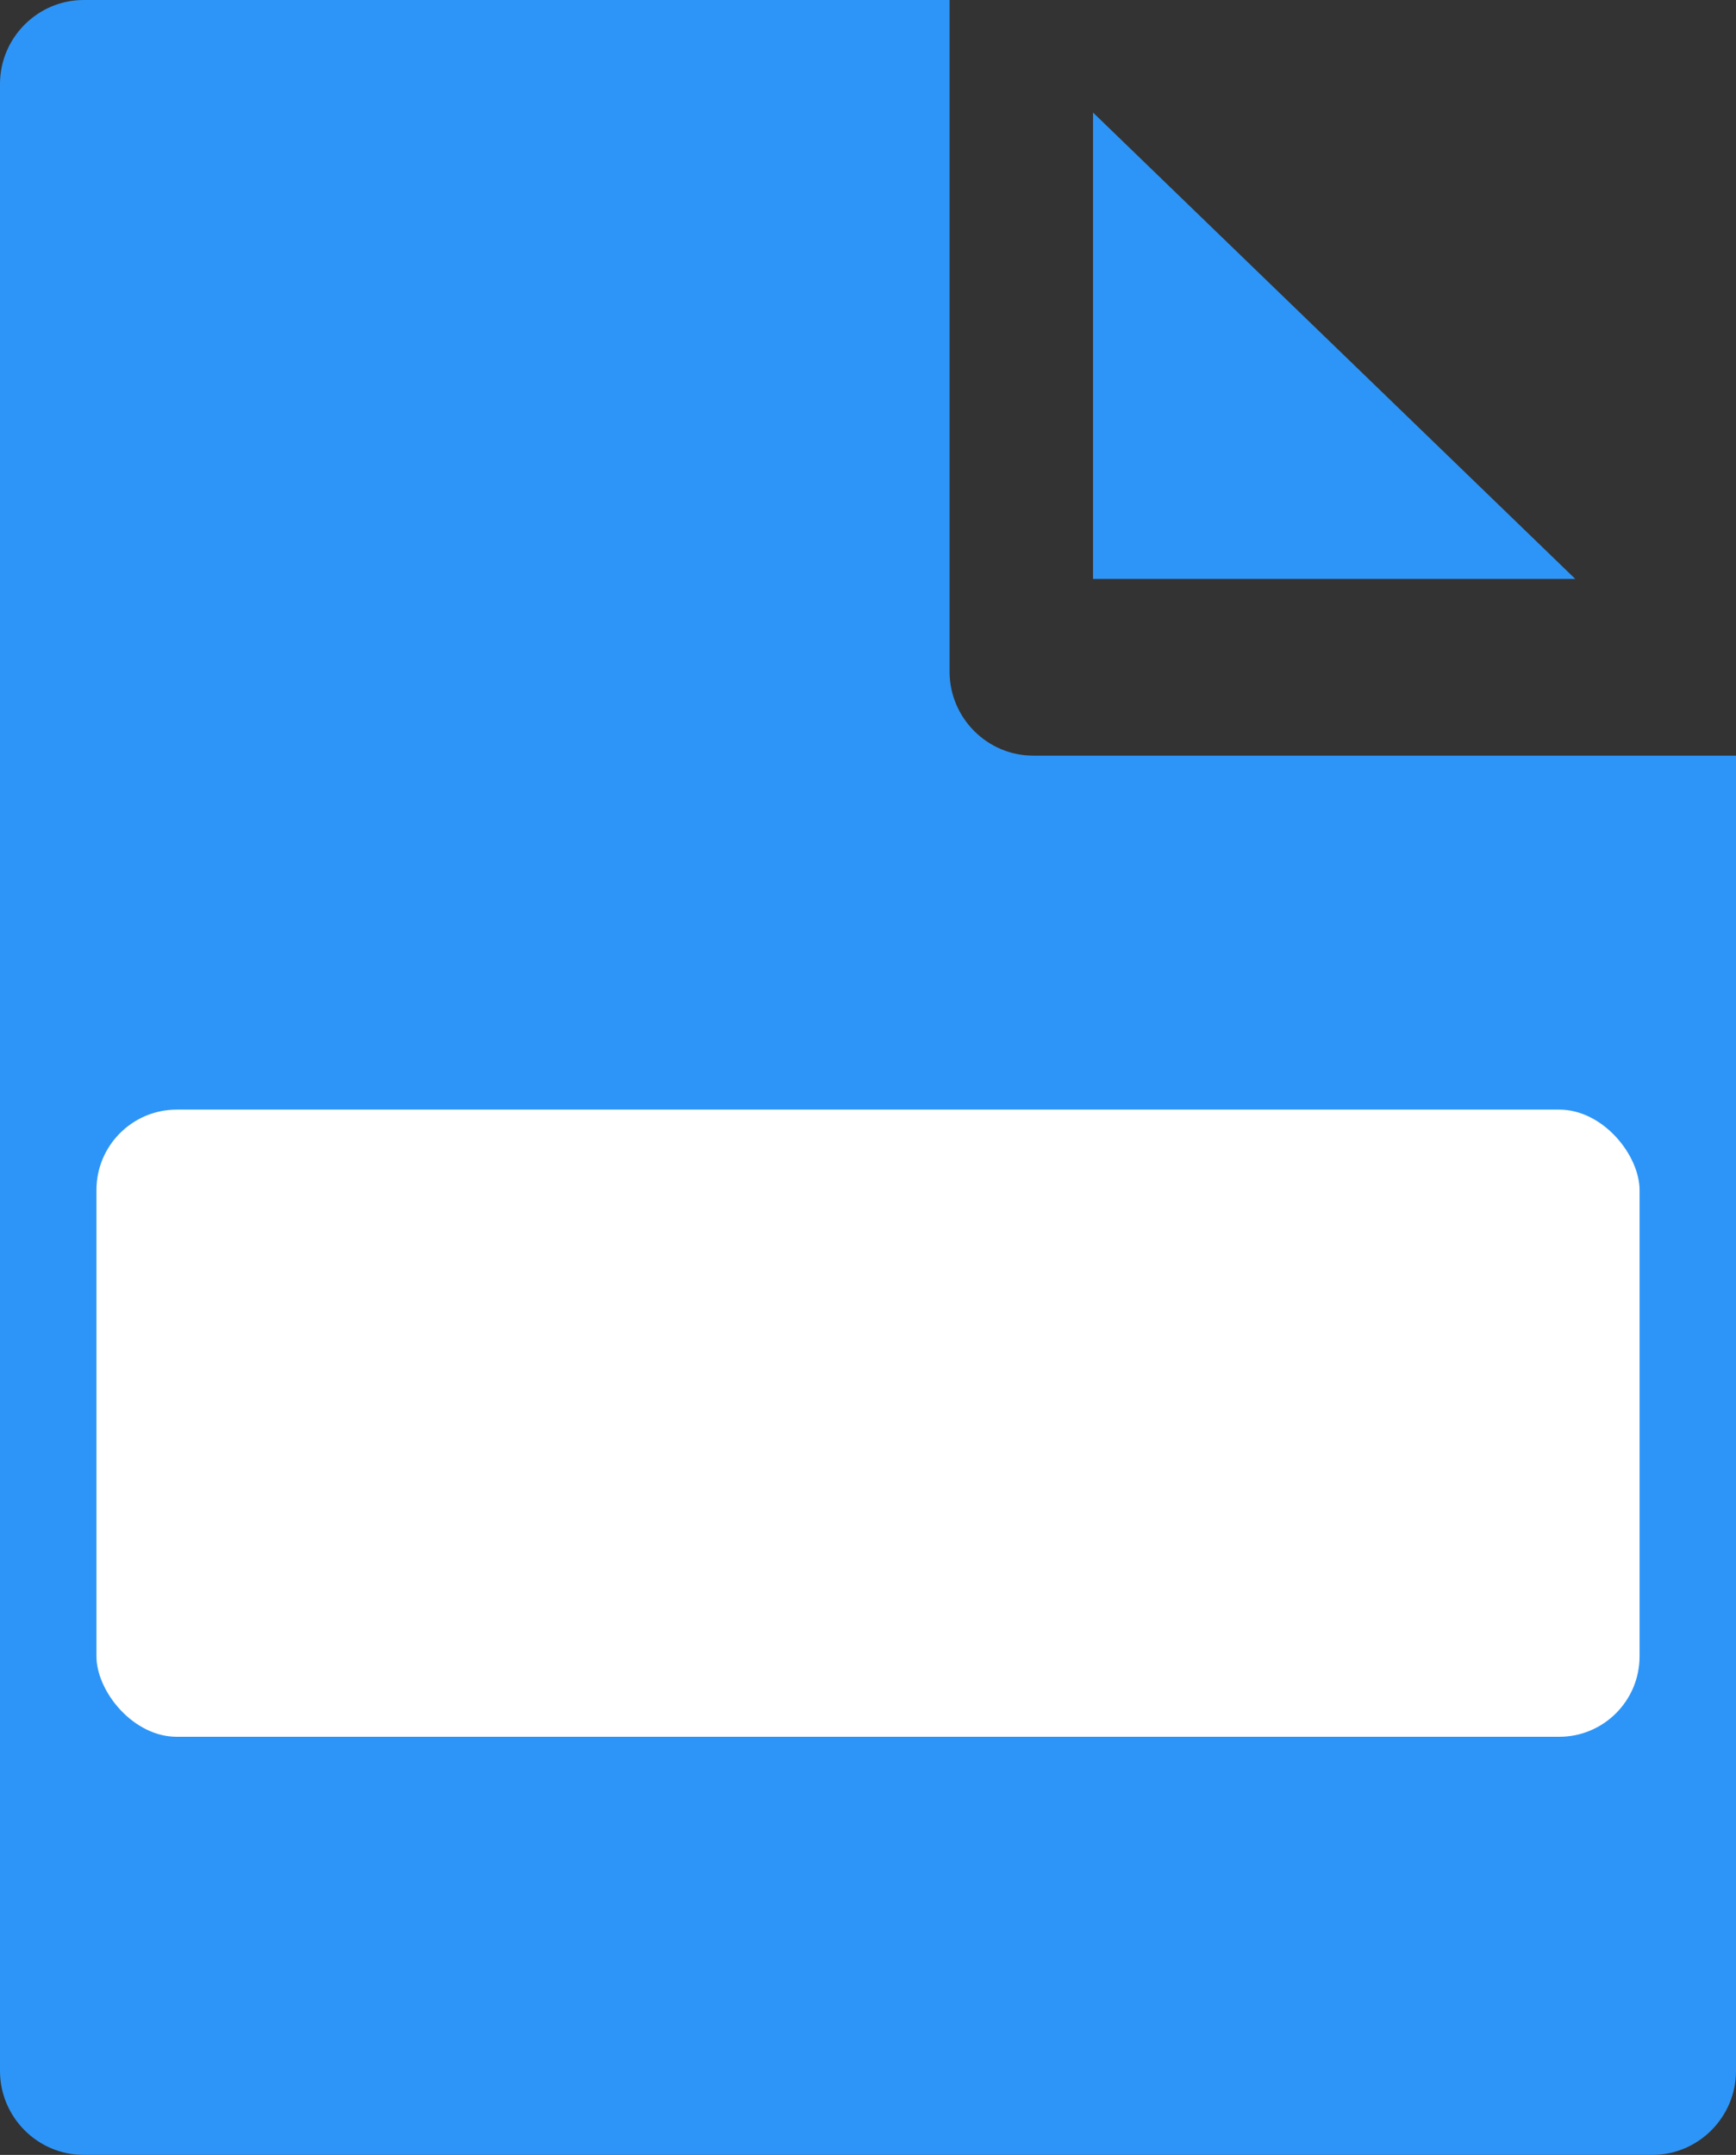
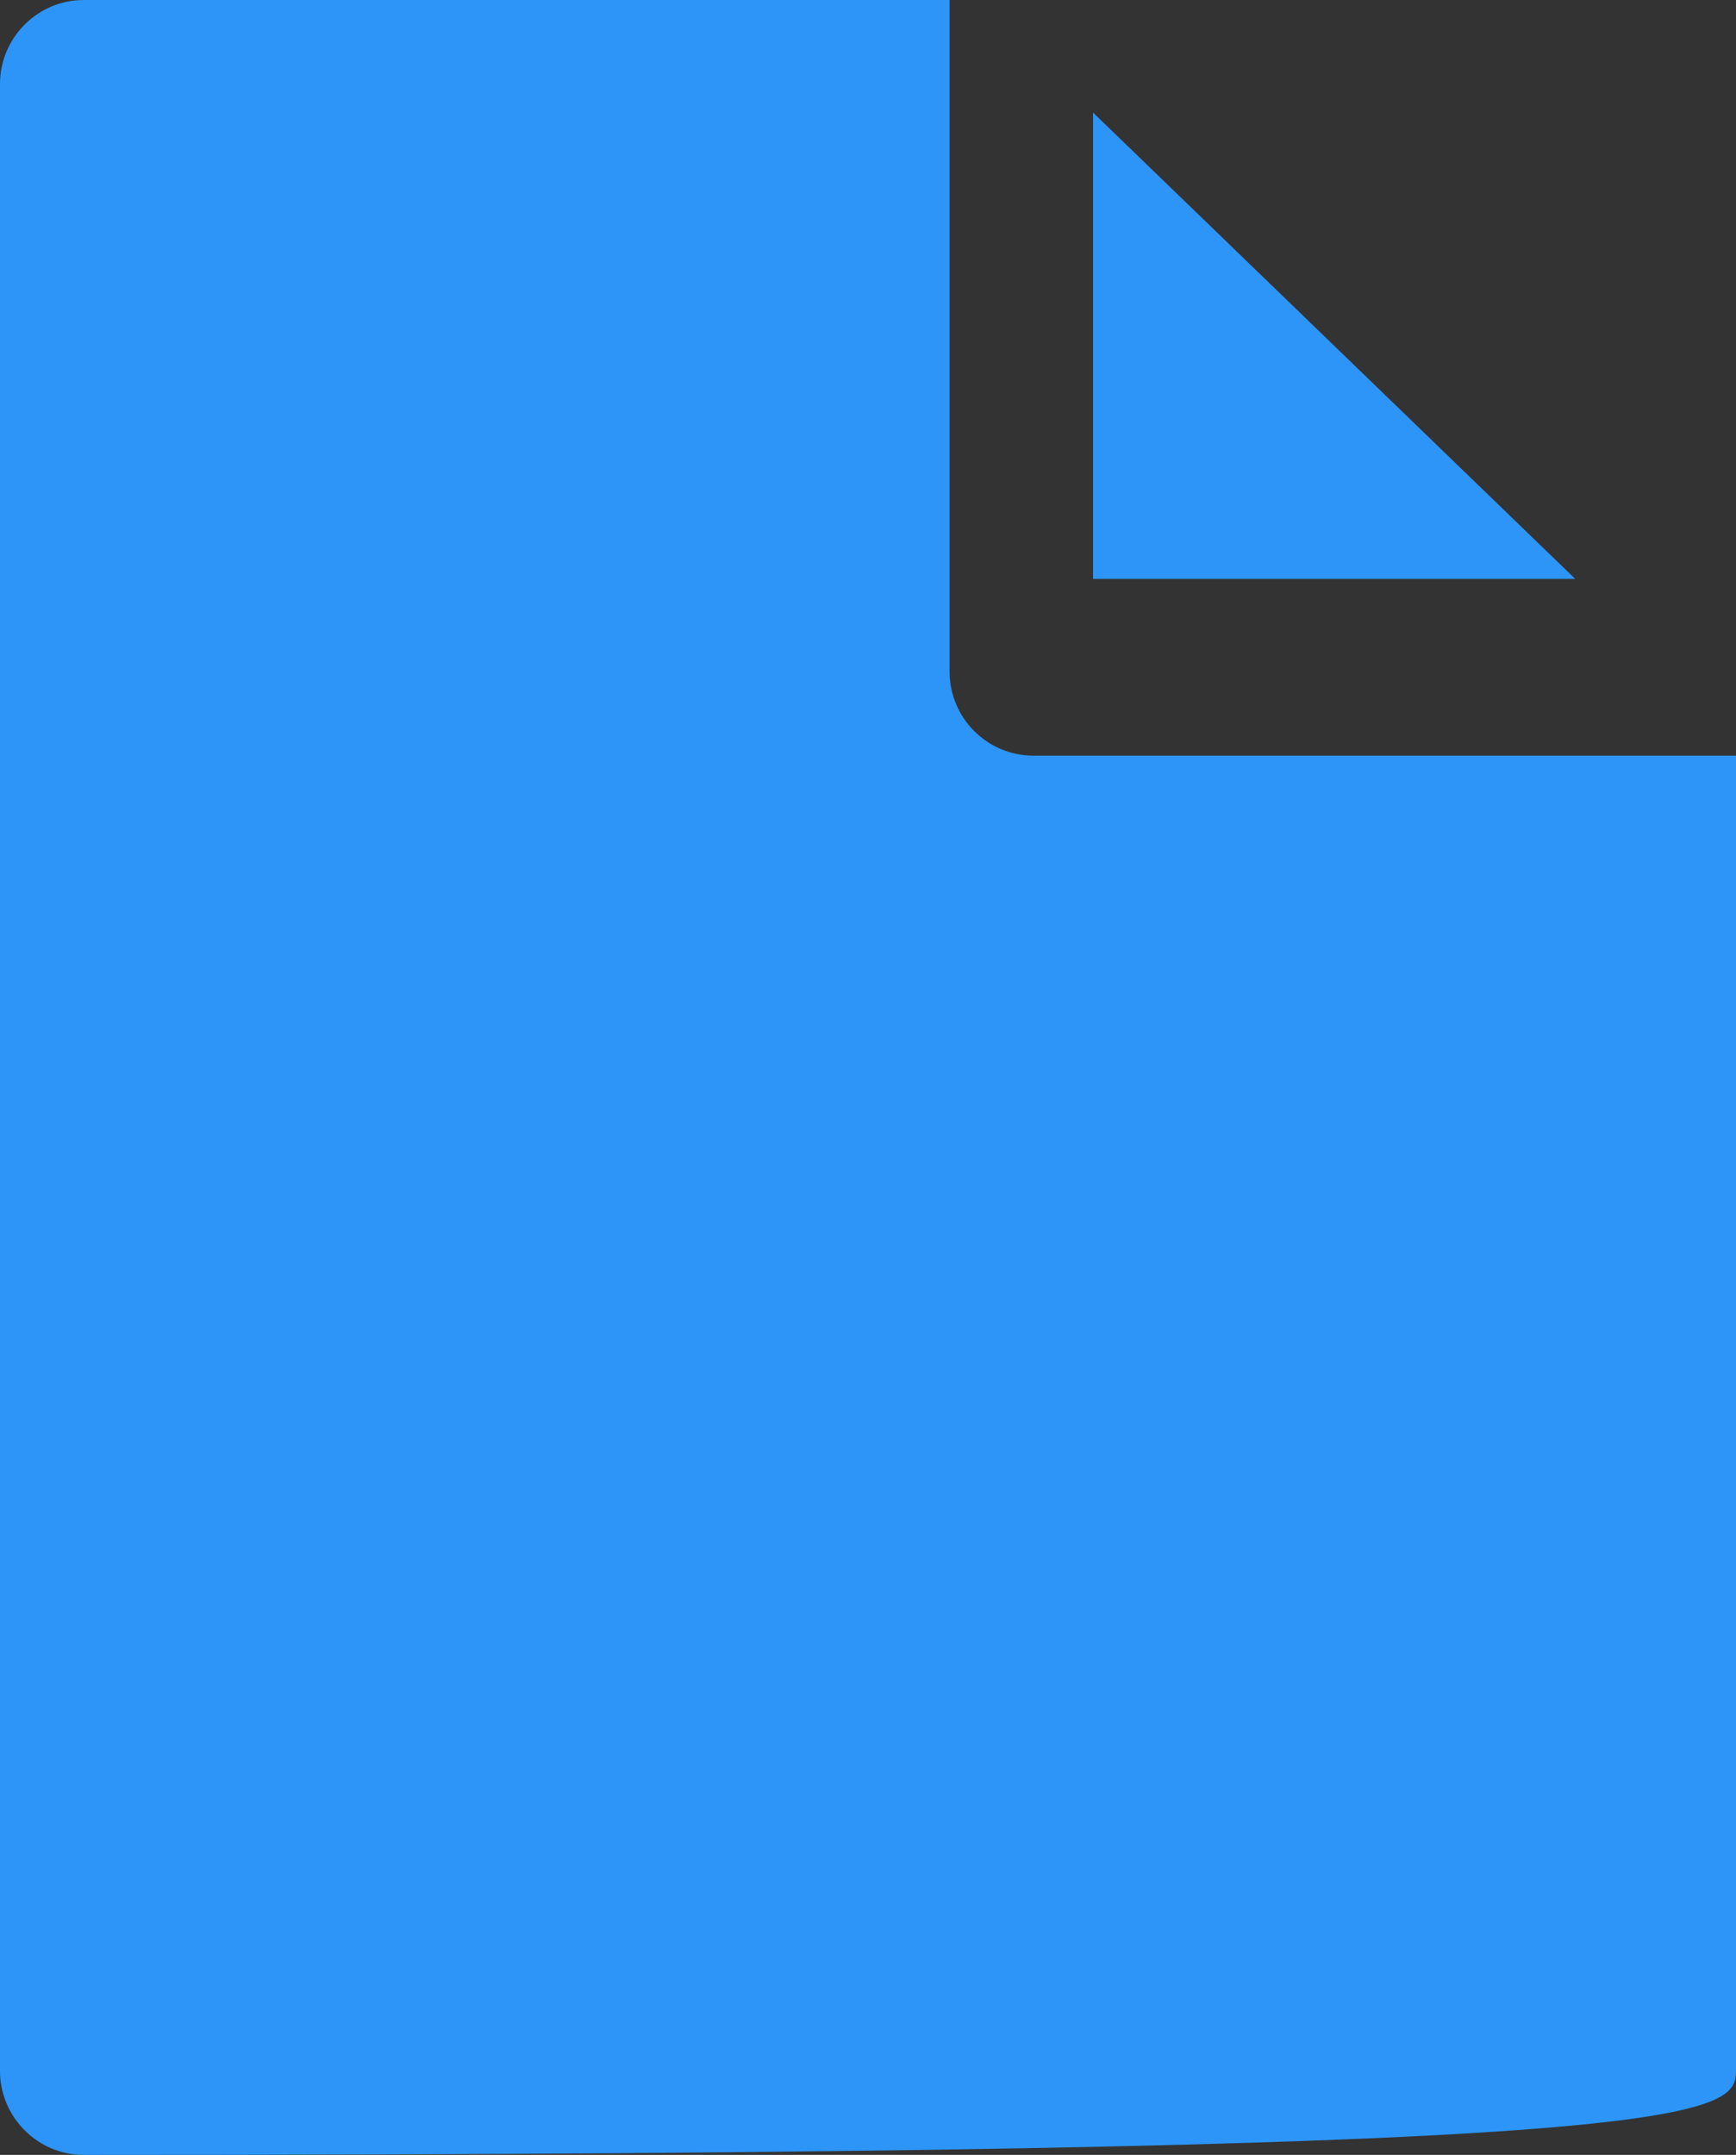
<svg xmlns="http://www.w3.org/2000/svg" width="108px" height="134px" viewBox="0 0 108 134" version="1.1">
  <rect x="0" y="0" width="108" height="134" fill="#333333" stroke="none" />
  <title>Group 8</title>
  <desc>Created with Sketch.</desc>
  <g id="Page-1" stroke="none" stroke-width="1" fill="none" fill-rule="evenodd">
    <g id="Group-8">
-       <path d="M64.28,46.989 C61.417,46.989 59.075,44.64 59.075,41.768 L59.075,0 L5.205,0 C2.342,0 0,2.349 0,5.221 L0,128.779 C0,131.651 2.342,134 5.205,134 L102.795,134 C105.658,134 108,131.651 108,128.779 L108,46.989 L64.28,46.989 Z" id="Shape" fill="#2D95F7" fill-rule="nonzero" />
+       <path d="M64.28,46.989 C61.417,46.989 59.075,44.64 59.075,41.768 L59.075,0 L5.205,0 C2.342,0 0,2.349 0,5.221 L0,128.779 C0,131.651 2.342,134 5.205,134 C105.658,134 108,131.651 108,128.779 L108,46.989 L64.28,46.989 Z" id="Shape" fill="#2D95F7" fill-rule="nonzero" />
      <polygon id="Path" fill="#2D95F7" points="98 36 68 7 68 36" />
-       <rect id="Rectangle" stroke="#2D95F7" stroke-width="2" fill="#FFFFFF" x="5" y="68" width="98" height="41" rx="6" />
    </g>
  </g>
</svg>